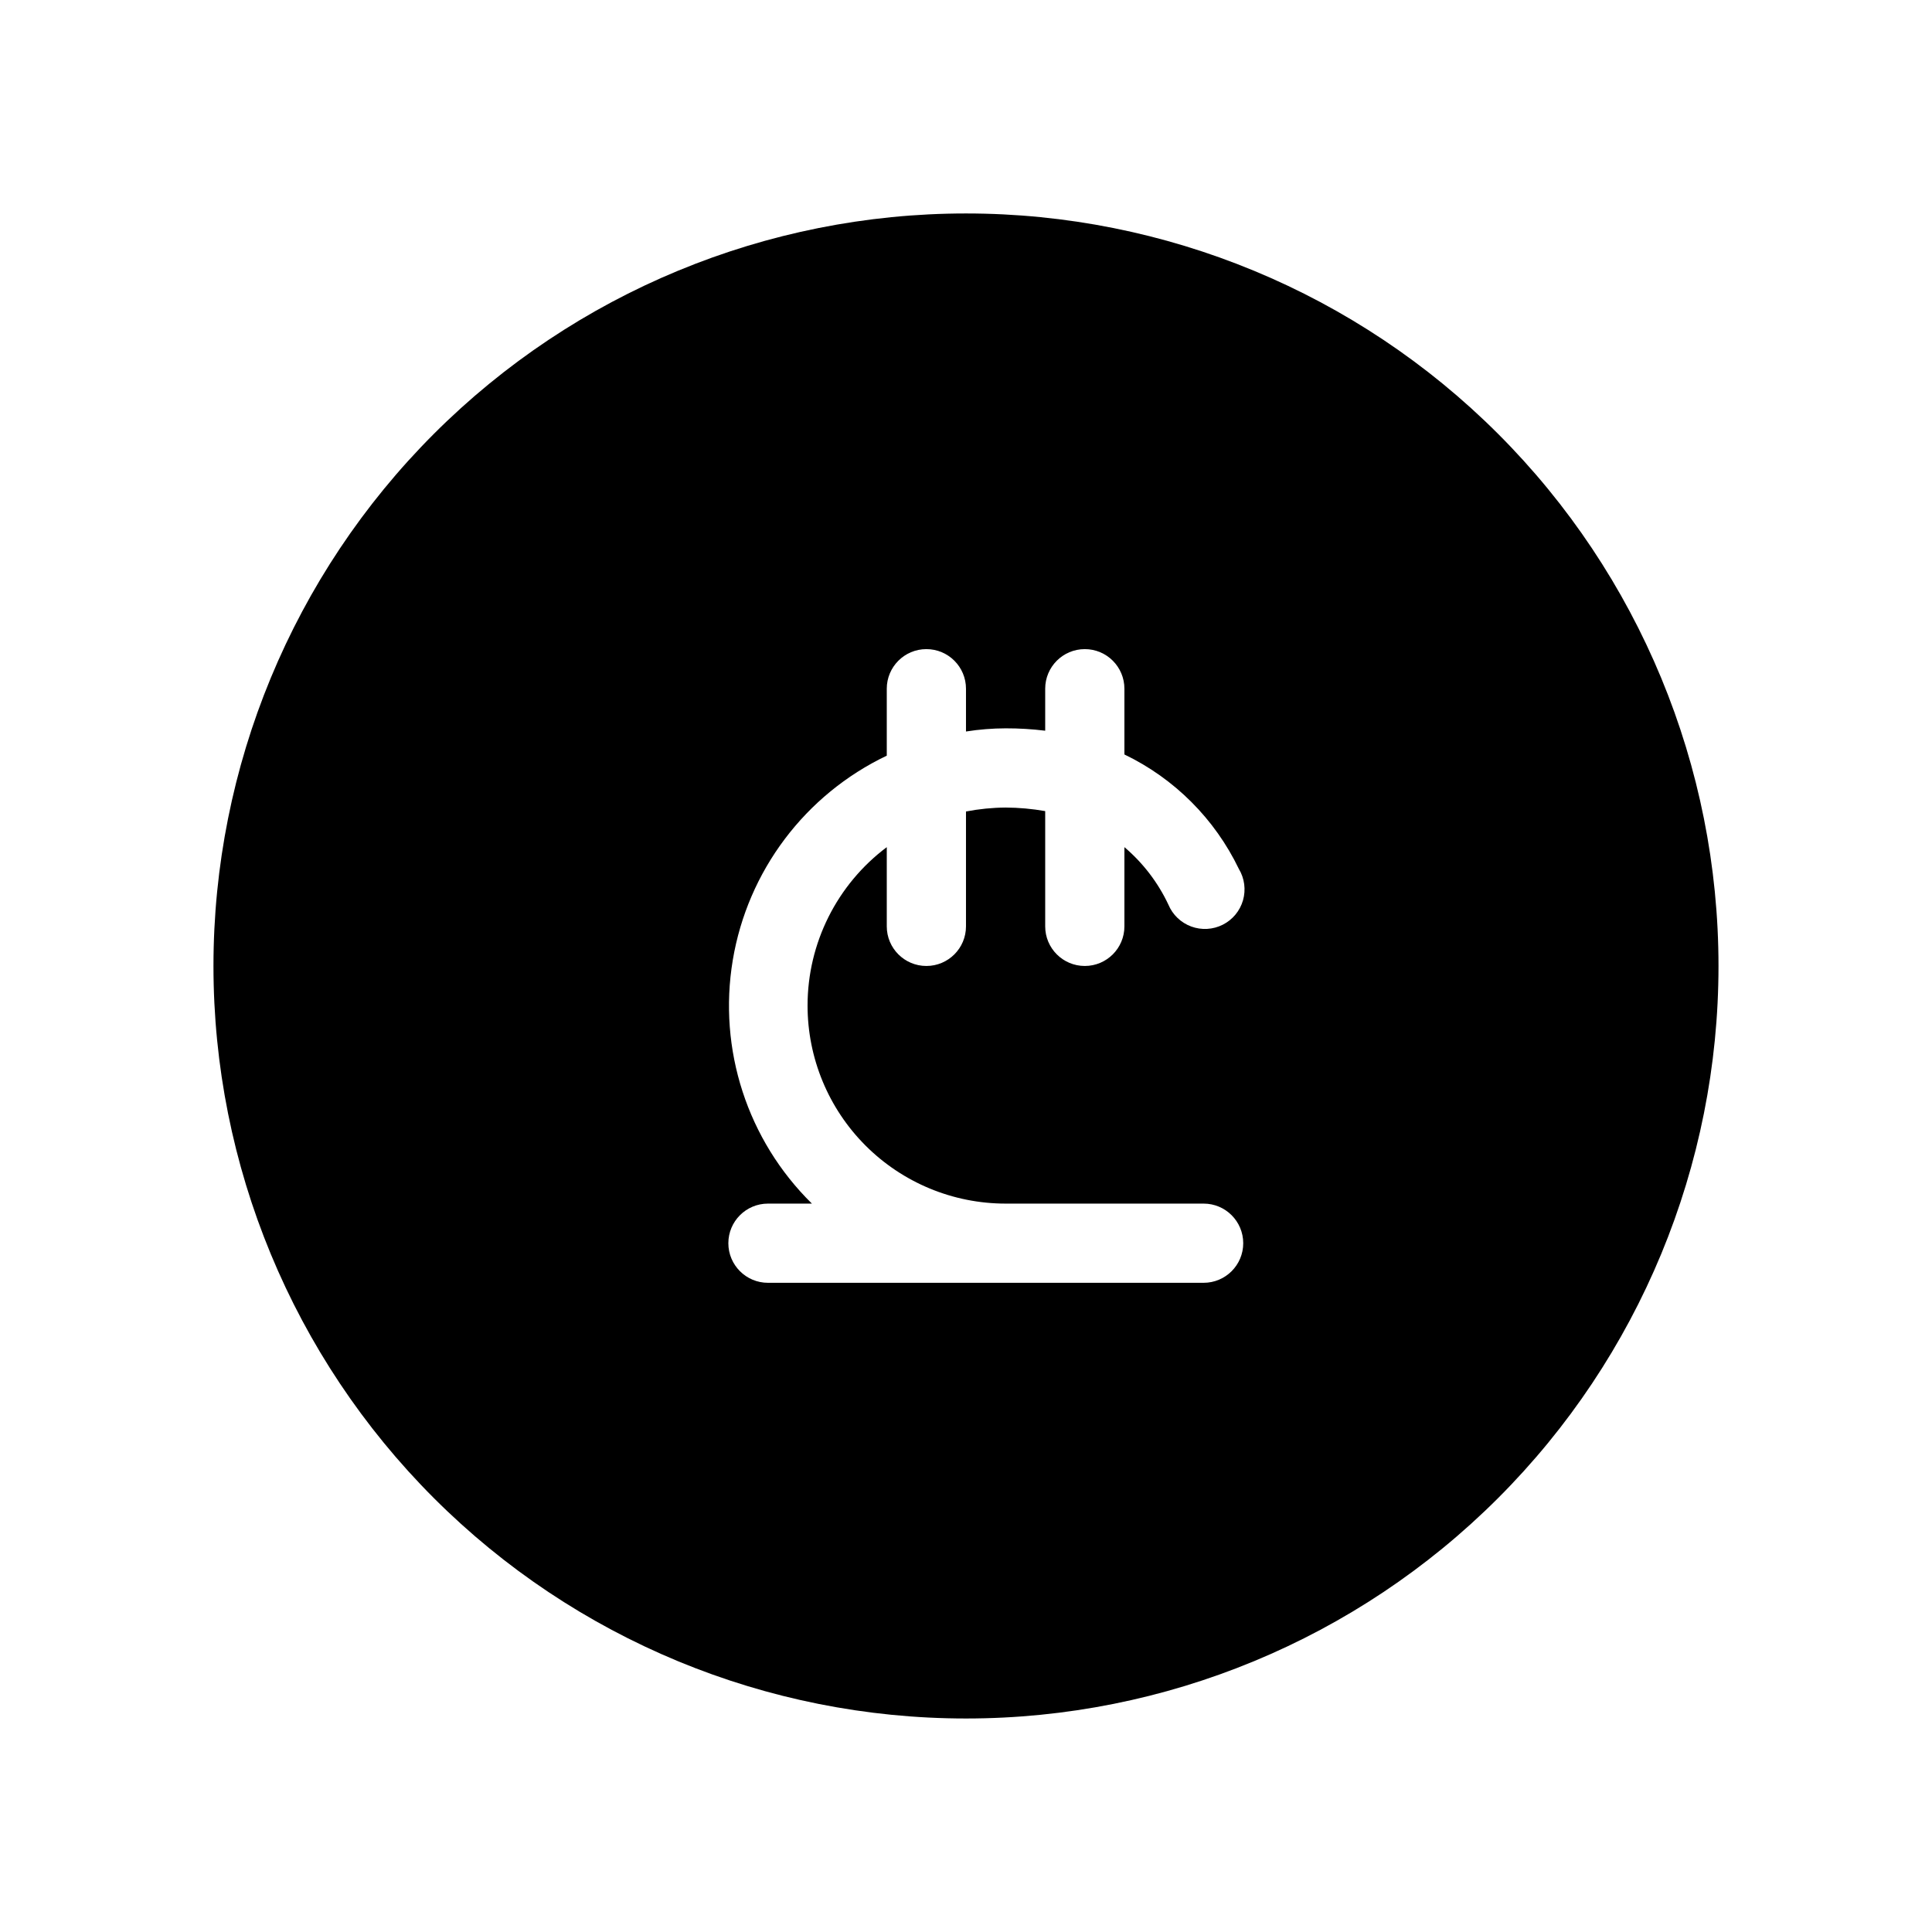
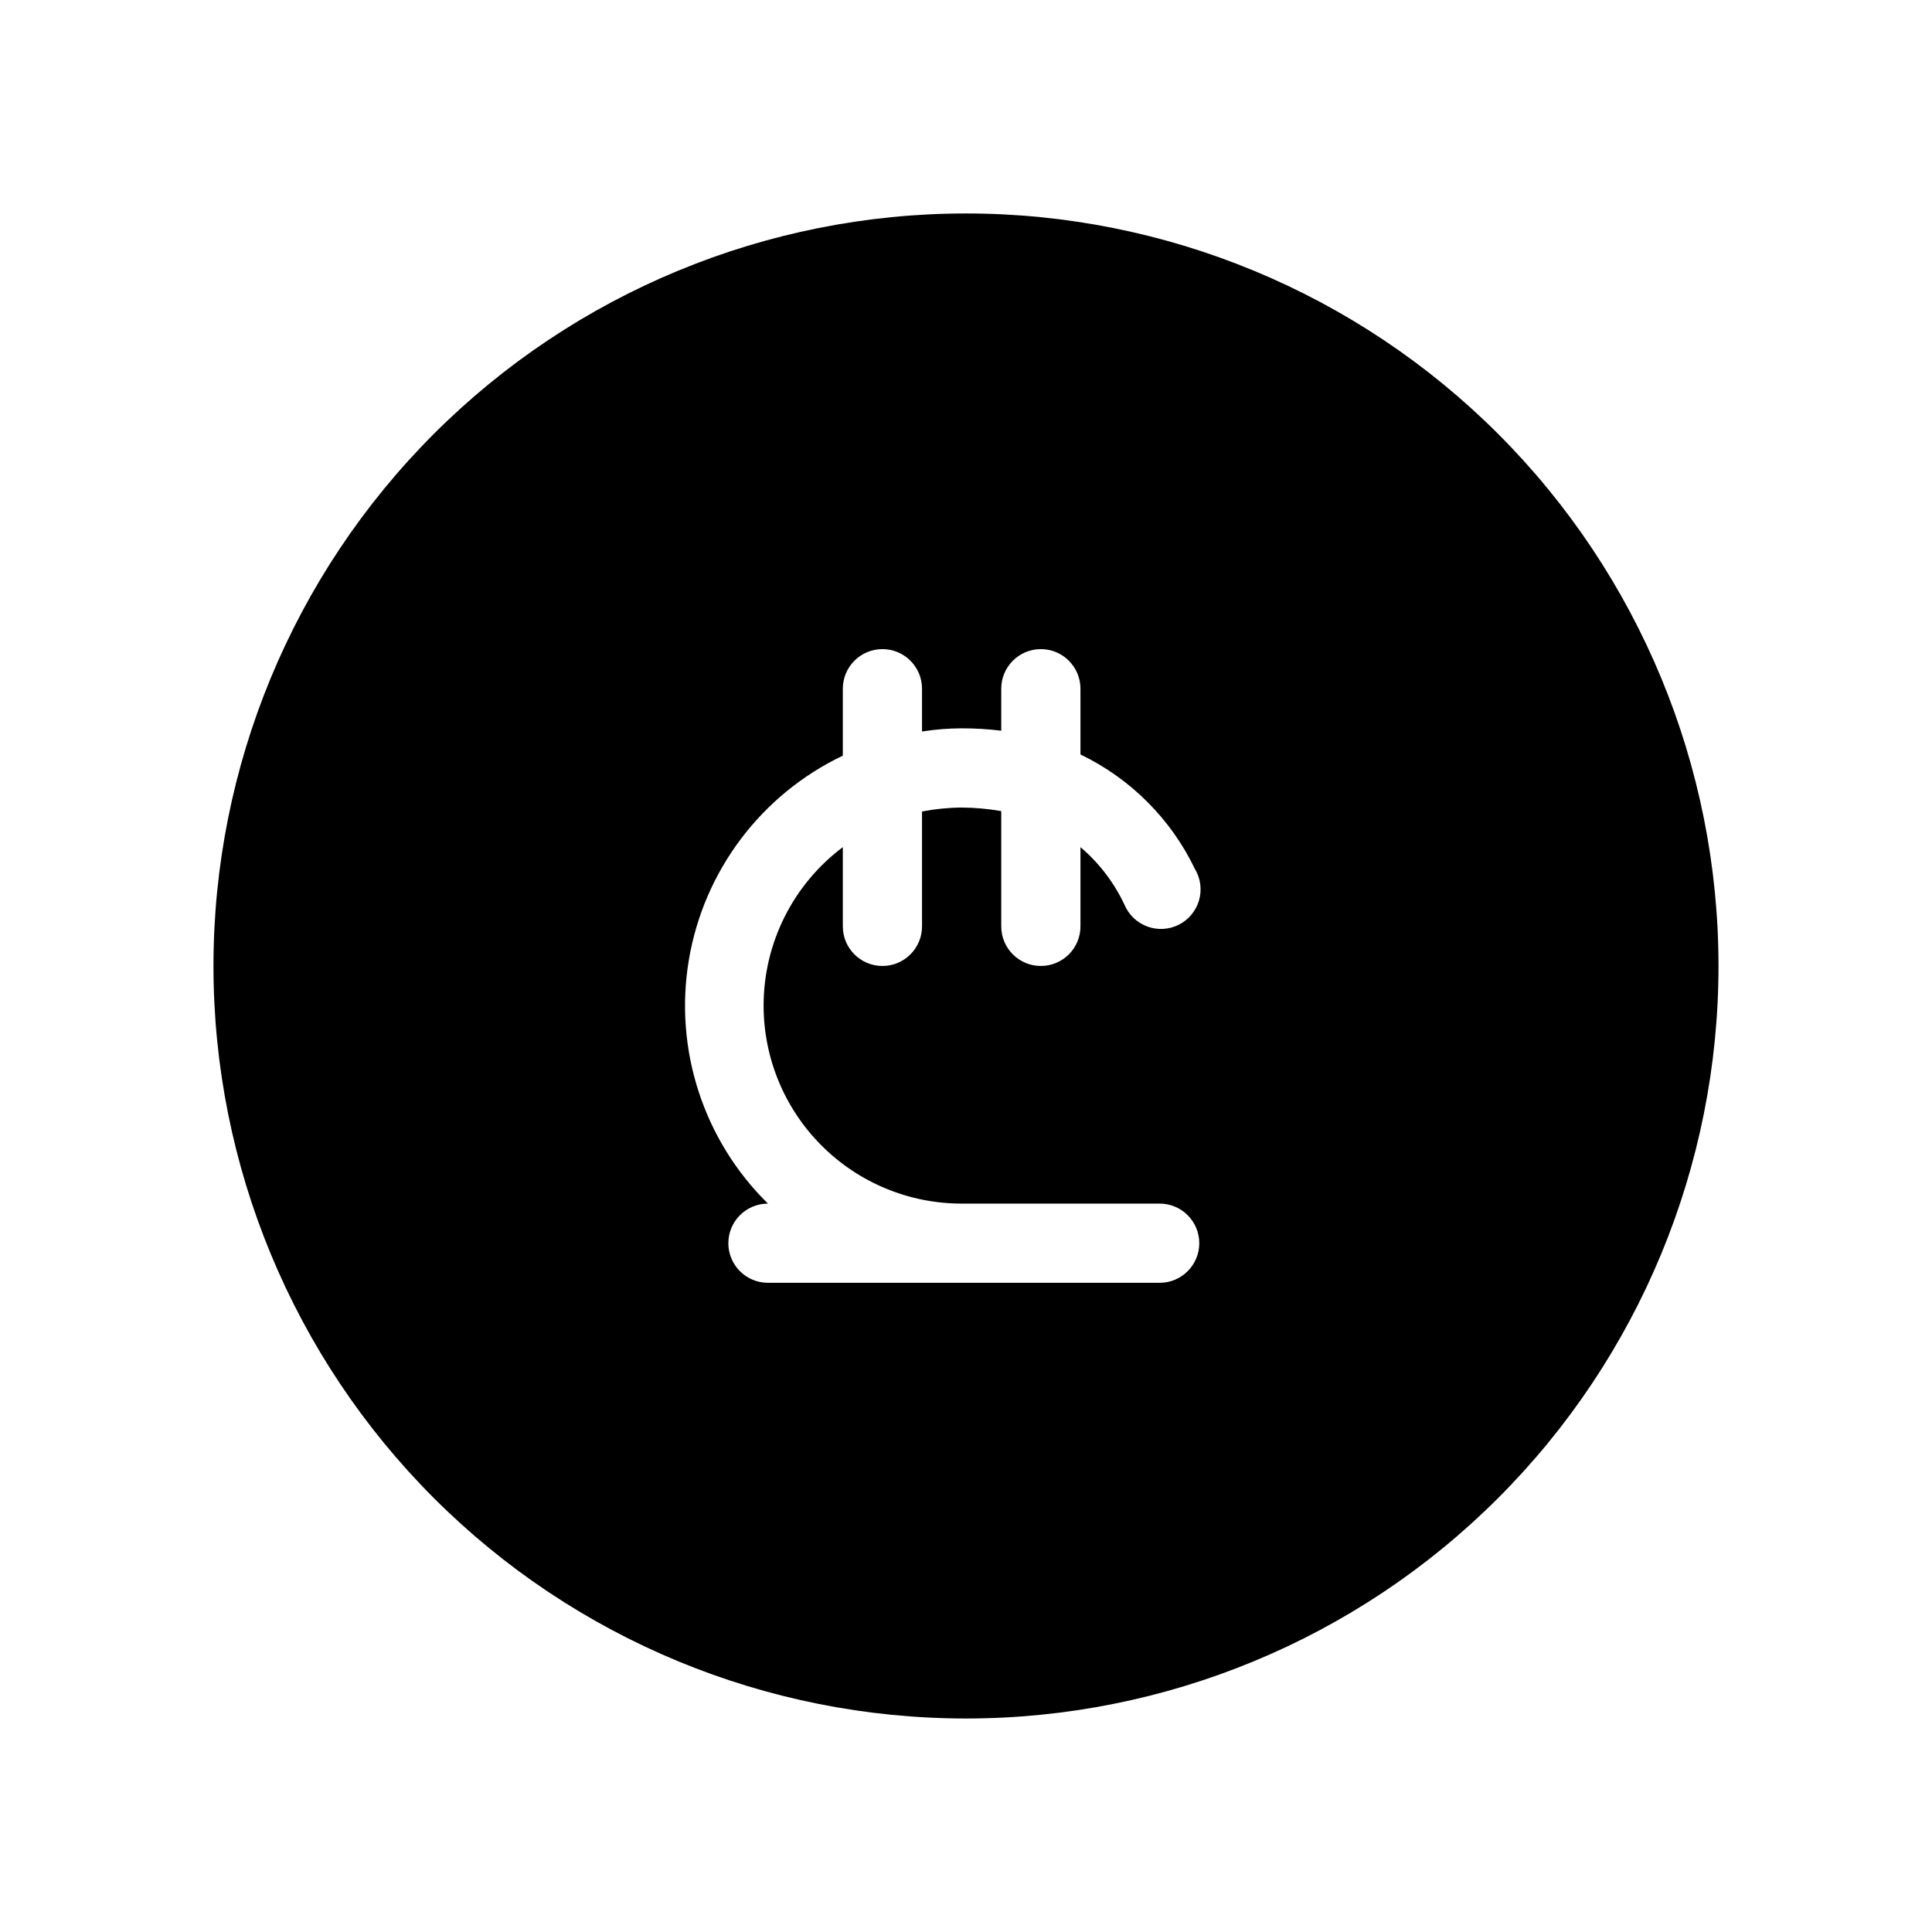
<svg xmlns="http://www.w3.org/2000/svg" fill="#000000" width="800px" height="800px" version="1.1" viewBox="144 144 512 512">
-   <path d="m400 200.57c-52.891 0-103.62 21.012-141.02 58.41s-58.41 88.125-58.41 141.02 21.012 103.61 58.41 141.01c37.398 37.402 88.125 58.41 141.02 58.41s103.61-21.008 141.01-58.41c37.402-37.398 58.41-88.121 58.41-141.01s-21.008-103.62-58.41-141.02c-37.398-37.398-88.121-58.41-141.01-58.41zm62.977 283.39-115.46-0.004c-5.797 0-10.496-4.699-10.496-10.492 0-5.797 4.699-10.496 10.496-10.496h11.652-0.004c-17.094-16.801-24.922-40.879-20.973-64.52 3.949-23.641 19.184-43.867 40.812-54.191v-17.738c0-5.797 4.699-10.496 10.496-10.496s10.496 4.699 10.496 10.496v11.336c3.473-0.547 6.981-0.828 10.496-0.84 3.508-0.008 7.012 0.203 10.496 0.629v-11.125c0-5.797 4.699-10.496 10.496-10.496s10.496 4.699 10.496 10.496v17.422c13.258 6.379 23.953 17.074 30.332 30.336 1.504 2.5 1.898 5.512 1.094 8.316-0.809 2.801-2.746 5.144-5.352 6.461-2.606 1.316-5.637 1.488-8.375 0.477-2.738-1.012-4.93-3.117-6.051-5.809-2.75-5.848-6.723-11.039-11.648-15.219v20.992c0 5.797-4.699 10.496-10.496 10.496s-10.496-4.699-10.496-10.496v-30.543c-3.469-0.609-6.981-0.926-10.496-0.945-3.523 0.027-7.039 0.379-10.496 1.047v30.441c0 5.797-4.699 10.496-10.496 10.496s-10.496-4.699-10.496-10.496v-20.992c-13.215 9.91-20.992 25.465-20.992 41.984 0 13.918 5.527 27.266 15.371 37.109 9.84 9.84 23.188 15.371 37.109 15.371h52.48c5.797 0 10.496 4.699 10.496 10.496 0 5.793-4.699 10.492-10.496 10.492z" />
+   <path d="m400 200.57c-52.891 0-103.62 21.012-141.02 58.41s-58.41 88.125-58.41 141.02 21.012 103.61 58.41 141.01c37.398 37.402 88.125 58.41 141.02 58.41s103.61-21.008 141.01-58.41c37.402-37.398 58.41-88.121 58.41-141.01s-21.008-103.62-58.41-141.02c-37.398-37.398-88.121-58.41-141.01-58.41zm62.977 283.39-115.46-0.004c-5.797 0-10.496-4.699-10.496-10.492 0-5.797 4.699-10.496 10.496-10.496c-17.094-16.801-24.922-40.879-20.973-64.52 3.949-23.641 19.184-43.867 40.812-54.191v-17.738c0-5.797 4.699-10.496 10.496-10.496s10.496 4.699 10.496 10.496v11.336c3.473-0.547 6.981-0.828 10.496-0.84 3.508-0.008 7.012 0.203 10.496 0.629v-11.125c0-5.797 4.699-10.496 10.496-10.496s10.496 4.699 10.496 10.496v17.422c13.258 6.379 23.953 17.074 30.332 30.336 1.504 2.5 1.898 5.512 1.094 8.316-0.809 2.801-2.746 5.144-5.352 6.461-2.606 1.316-5.637 1.488-8.375 0.477-2.738-1.012-4.93-3.117-6.051-5.809-2.75-5.848-6.723-11.039-11.648-15.219v20.992c0 5.797-4.699 10.496-10.496 10.496s-10.496-4.699-10.496-10.496v-30.543c-3.469-0.609-6.981-0.926-10.496-0.945-3.523 0.027-7.039 0.379-10.496 1.047v30.441c0 5.797-4.699 10.496-10.496 10.496s-10.496-4.699-10.496-10.496v-20.992c-13.215 9.91-20.992 25.465-20.992 41.984 0 13.918 5.527 27.266 15.371 37.109 9.84 9.84 23.188 15.371 37.109 15.371h52.48c5.797 0 10.496 4.699 10.496 10.496 0 5.793-4.699 10.492-10.496 10.492z" />
</svg>